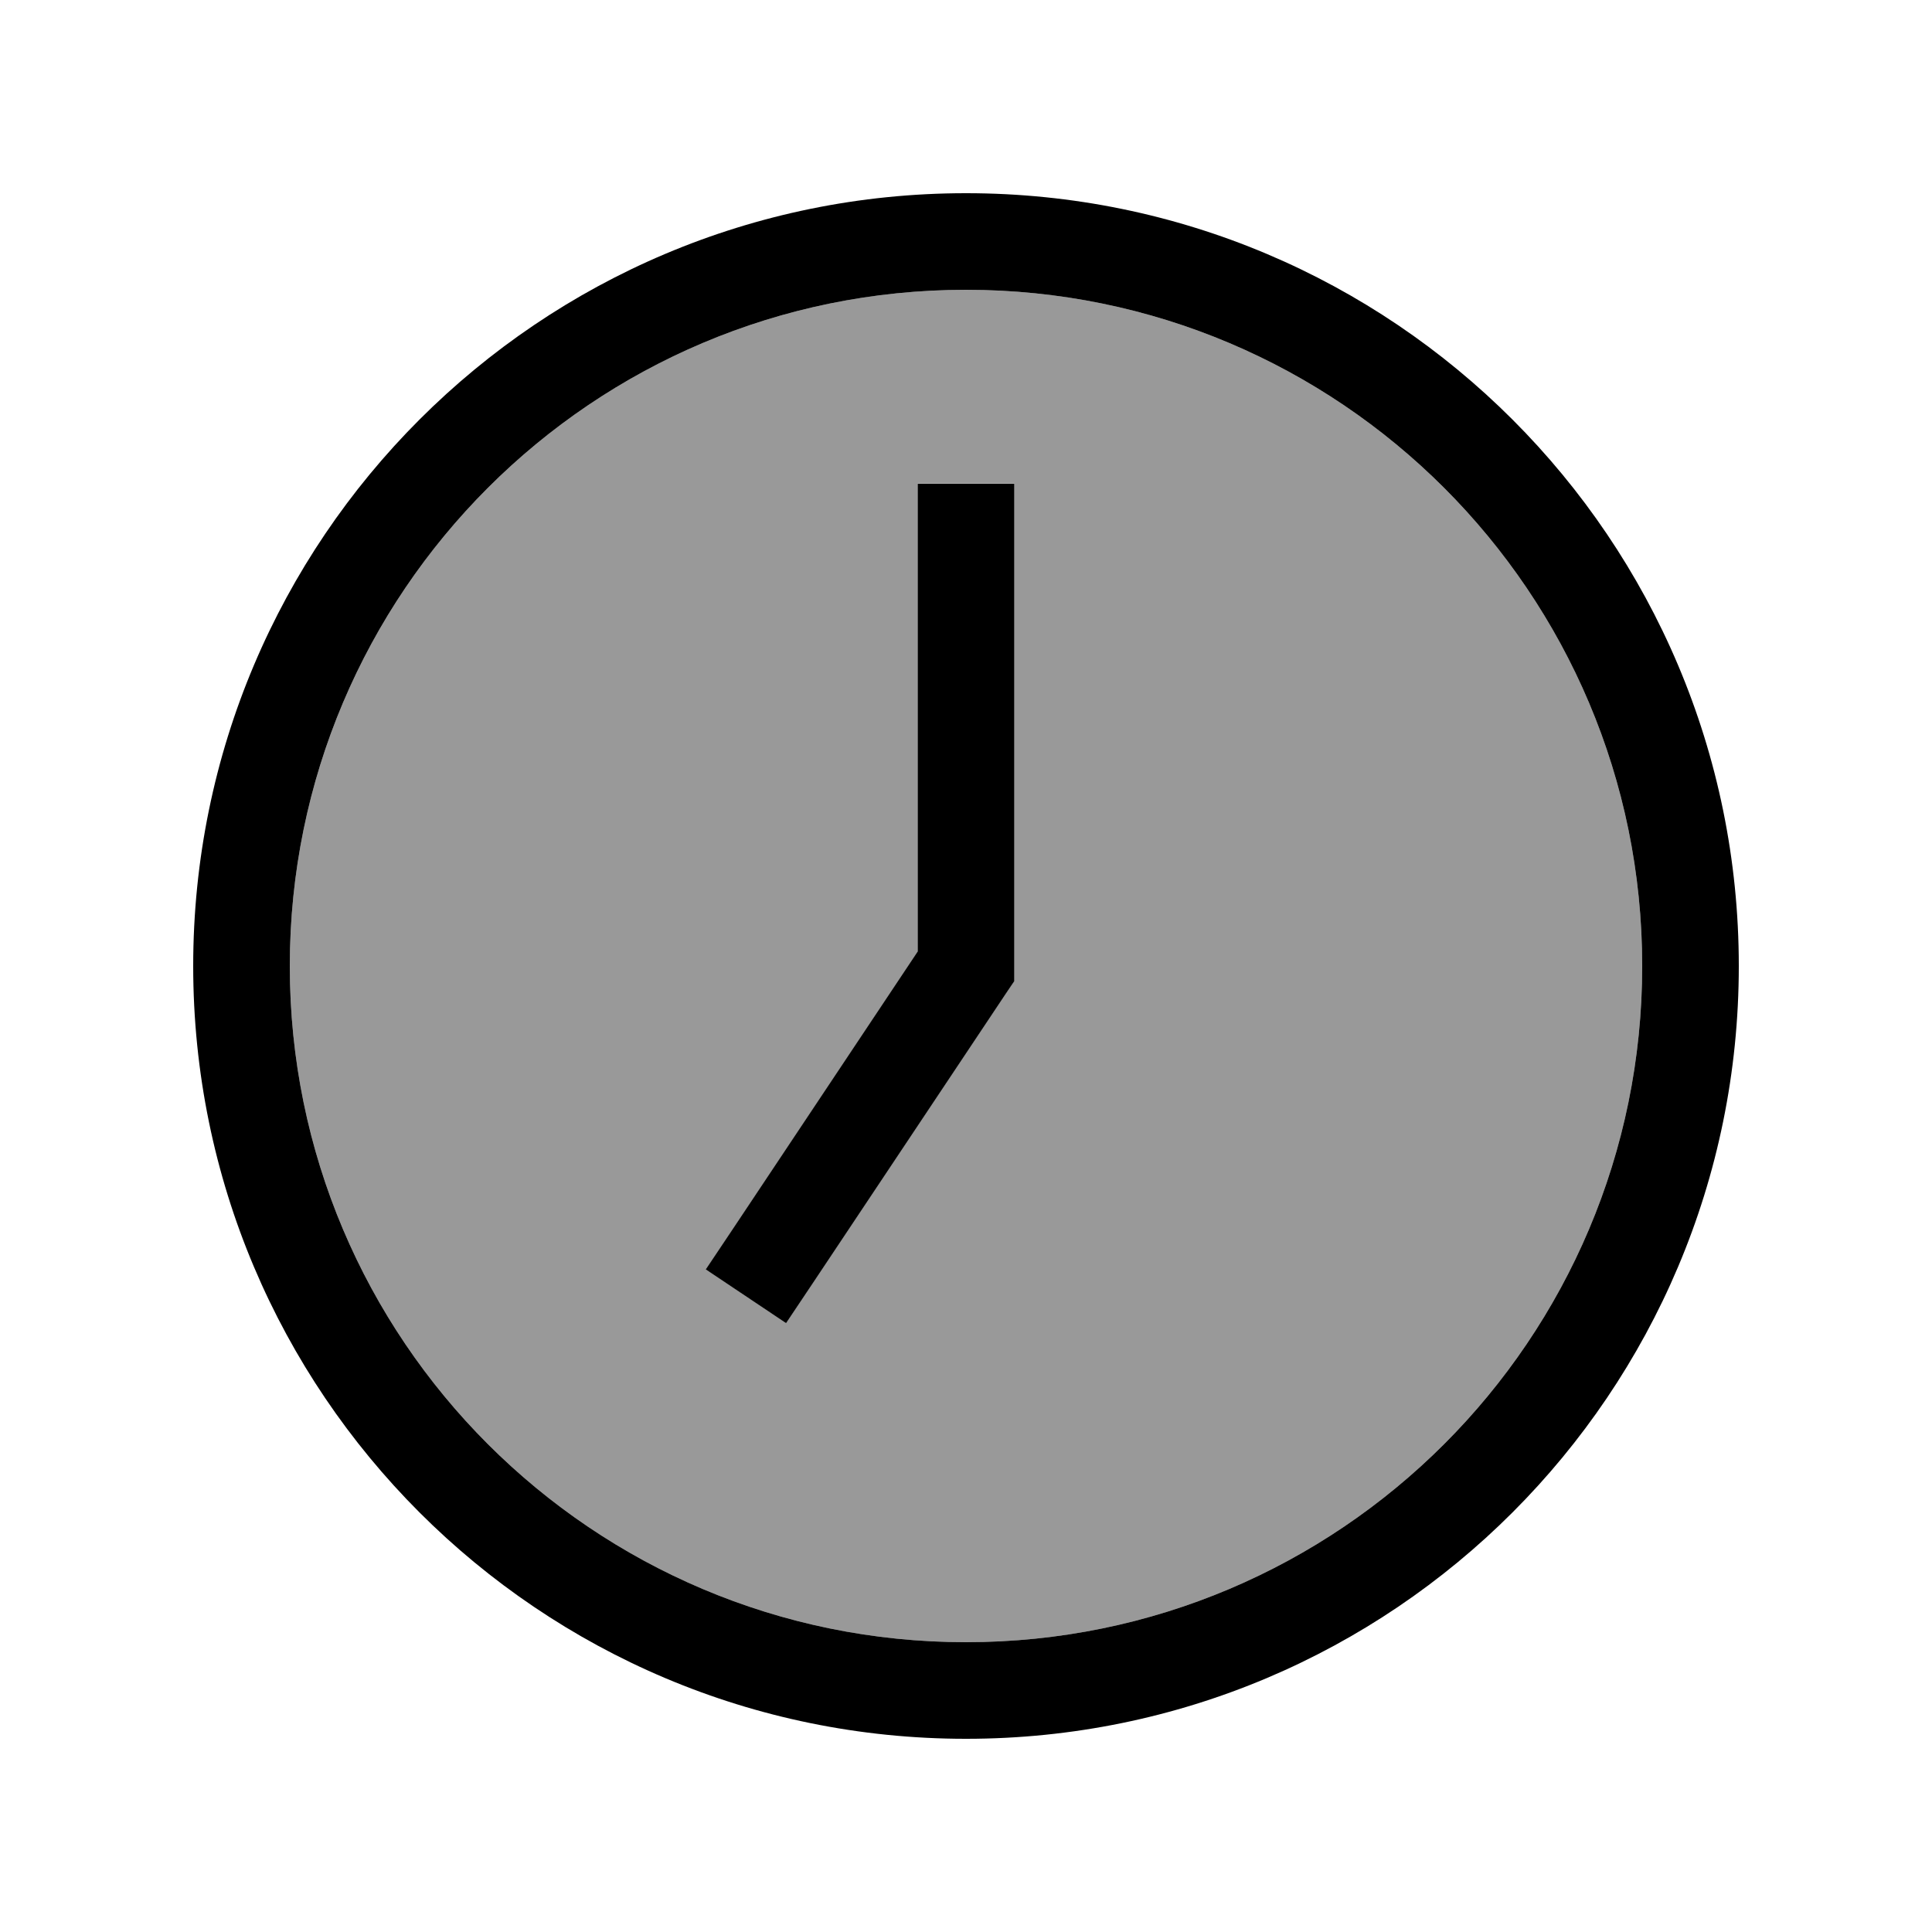
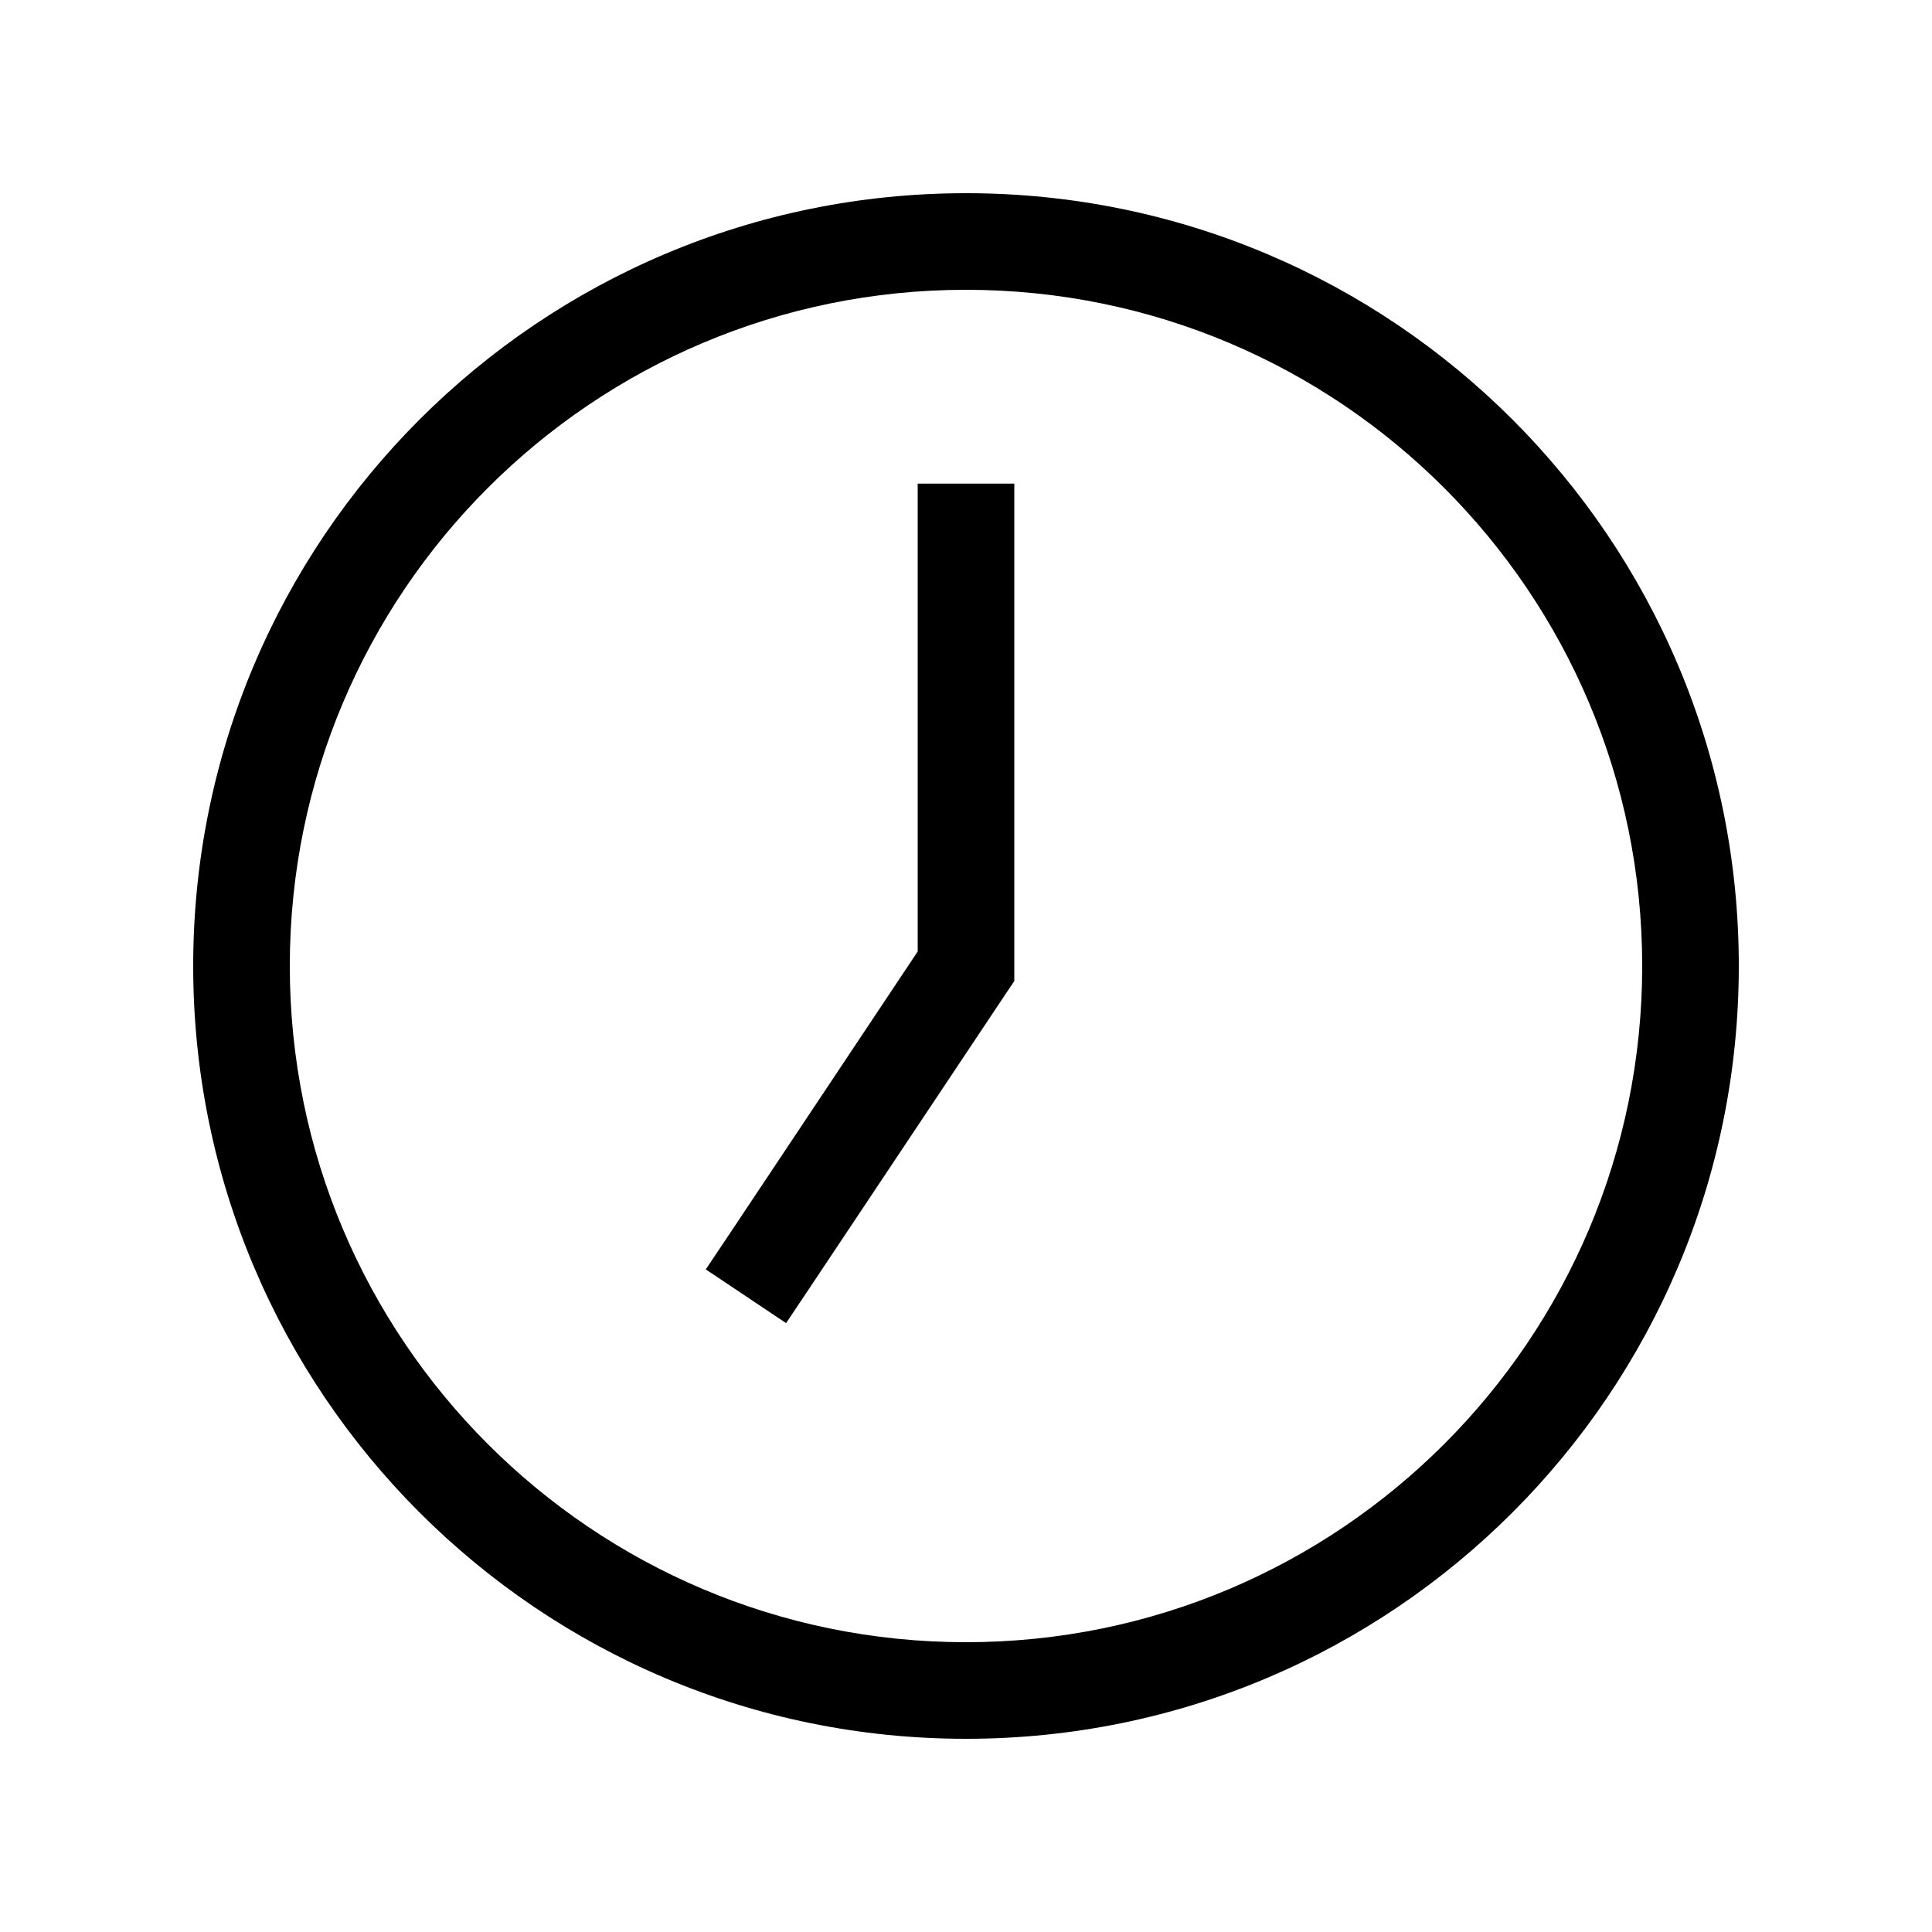
<svg xmlns="http://www.w3.org/2000/svg" viewBox="0 0 640 640">
-   <path opacity=".4" fill="currentColor" d="M544 320C544 443.7 443.7 544 320 544C196.3 544 96 443.7 96 320C96 196.3 196.3 96 320 96C443.7 96 544 196.3 544 320zM233.8 420.4L260.4 438.2L269.3 424.9L333.3 328.9L336 324.9L336 160.1L304 160.1L304 315.3L242.7 407.3L233.8 420.6z" />
  <path fill="currentColor" d="M544 320C544 443.7 443.7 544 320 544C196.3 544 96 443.7 96 320C96 196.3 196.3 96 320 96C443.7 96 544 196.3 544 320zM64 320C64 461.4 178.6 576 320 576C461.4 576 576 461.4 576 320C576 178.6 461.4 64 320 64C178.6 64 64 178.6 64 320zM304 176L304 315.2L242.7 407.2L233.8 420.5L260.4 438.3L269.3 425L333.3 329L336 325L336 160.2L304 160.2L304 176.2z" />
</svg>